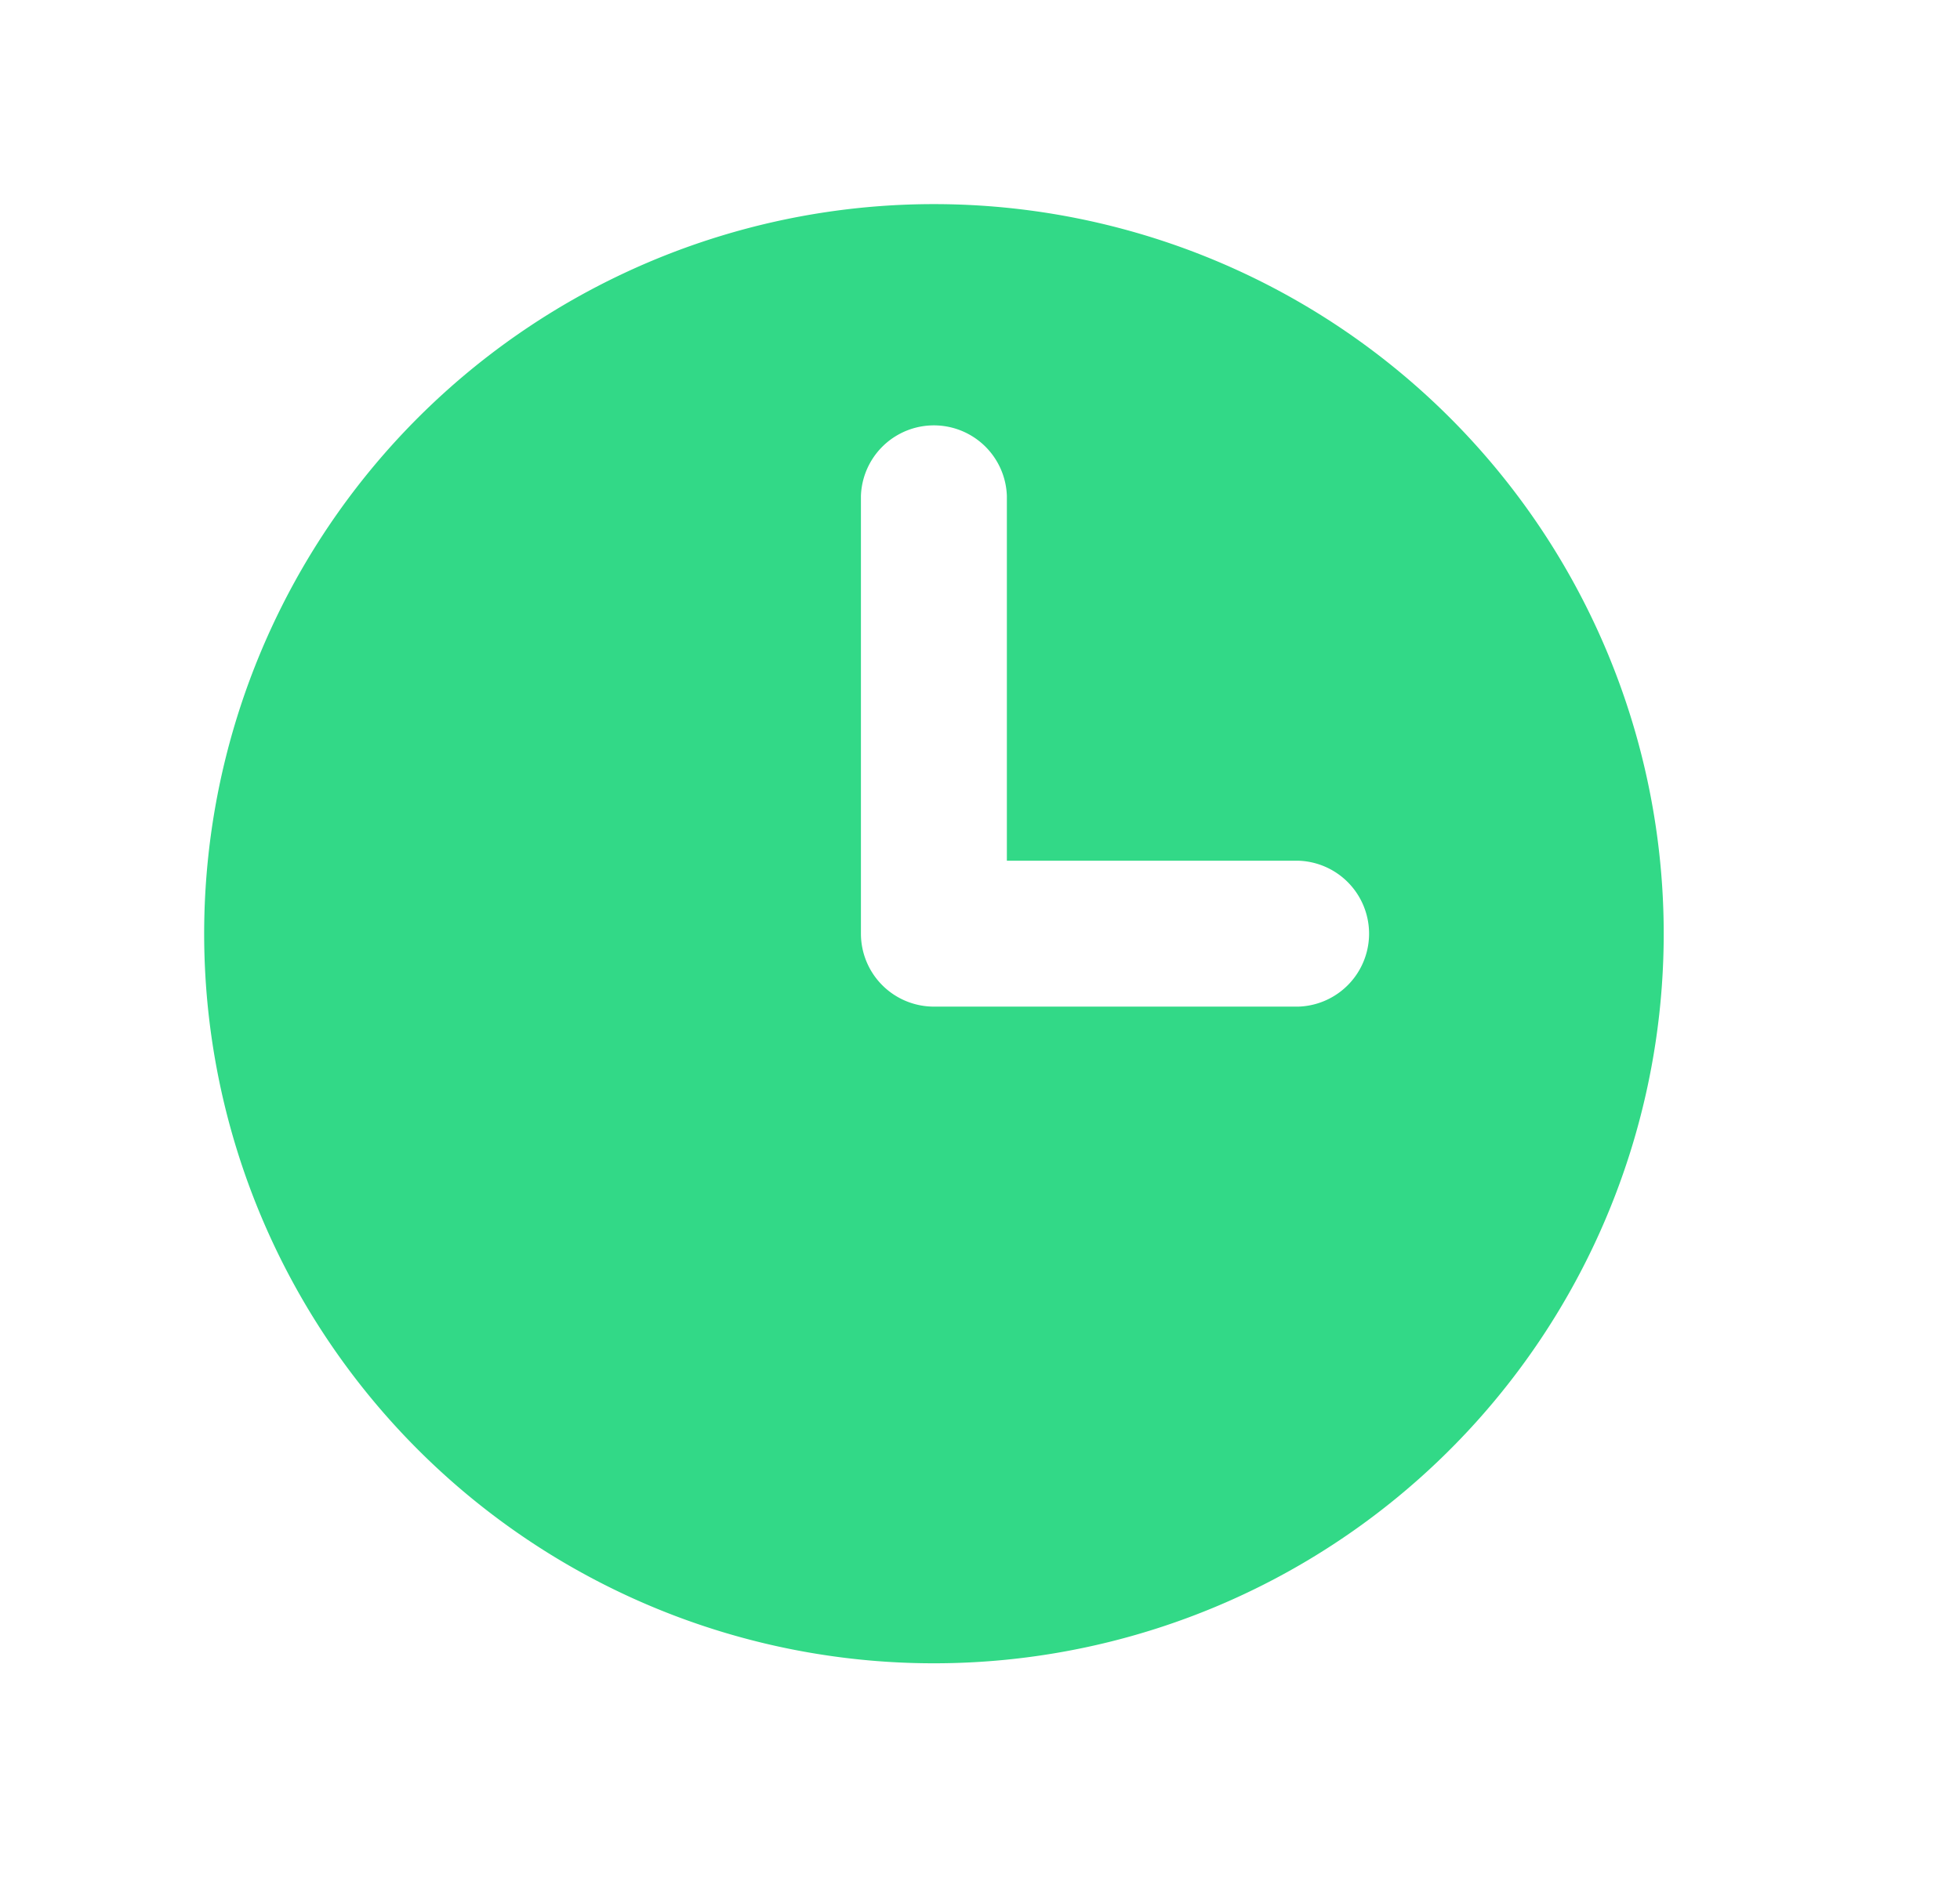
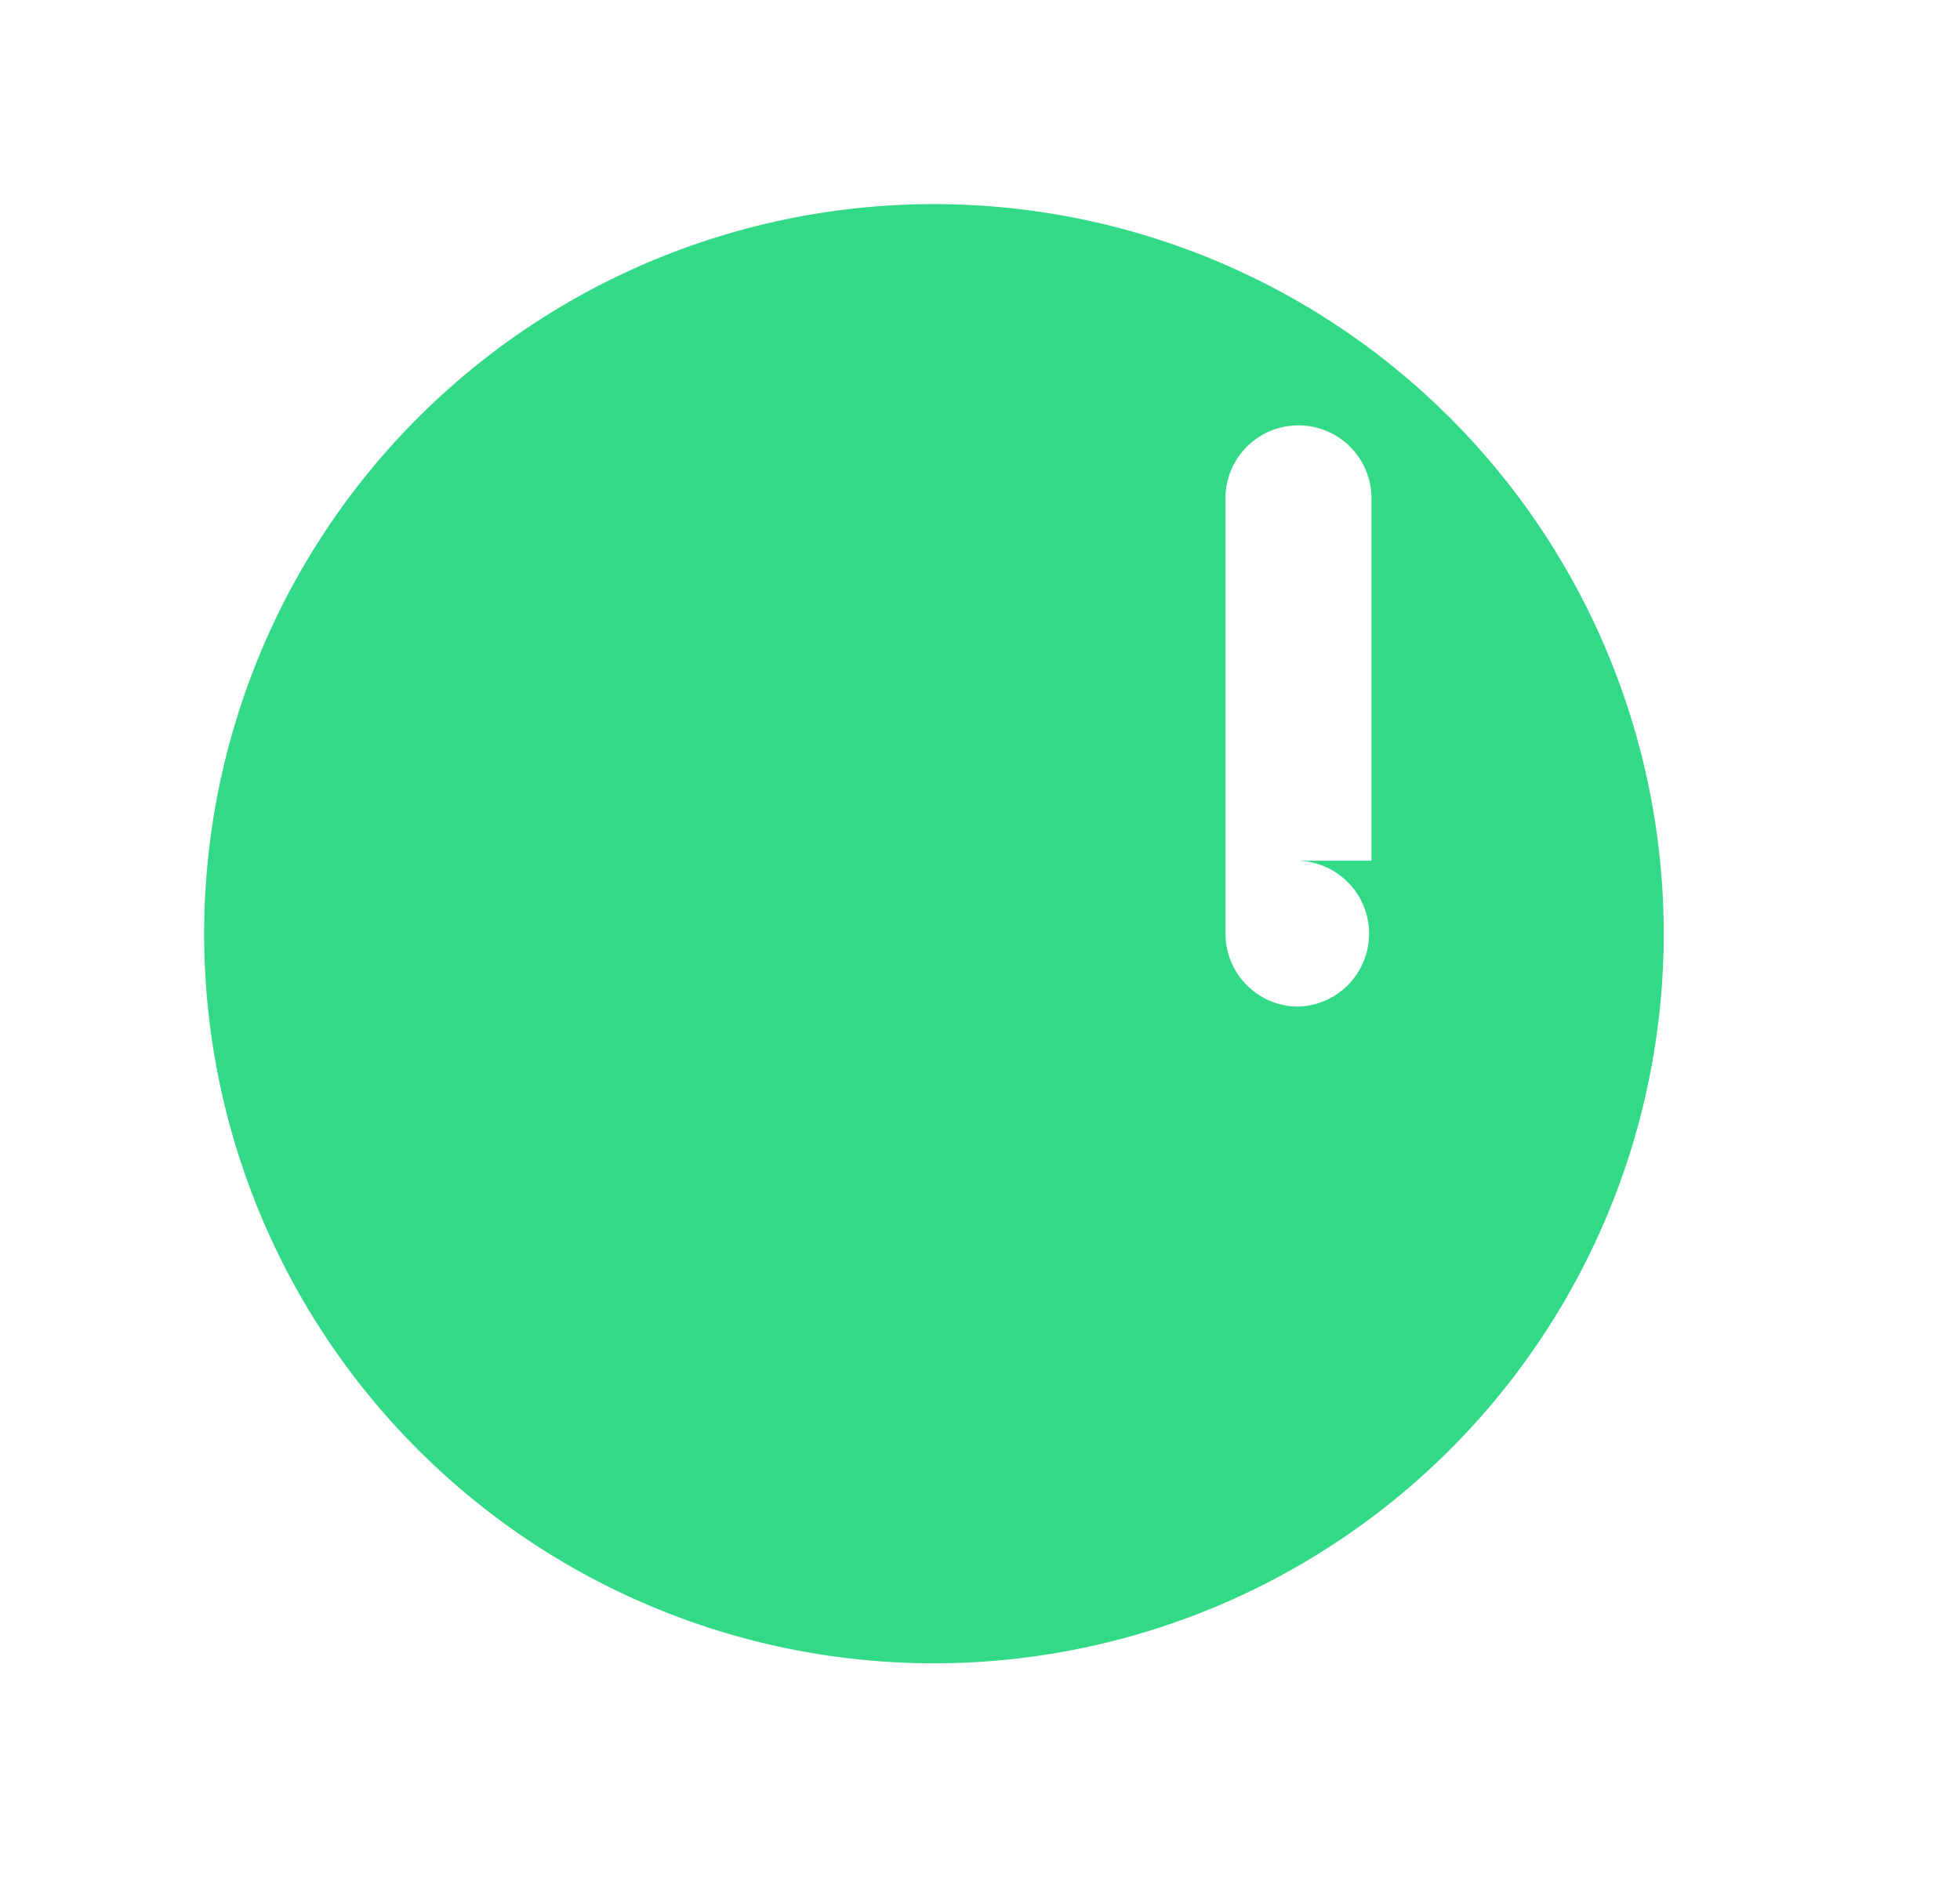
<svg xmlns="http://www.w3.org/2000/svg" width="24" height="23" viewBox="0 0 24 23">
  <g id="Grupo_26362" data-name="Grupo 26362" transform="translate(-181.5 -992.5)">
    <g id="SVGRepo_iconCarrier" transform="translate(182 993)">
-       <path id="Trazado_2207" data-name="Trazado 2207" d="M10.936,2a8.936,8.936,0,1,0,8.936,8.936A8.936,8.936,0,0,0,10.936,2ZM15.4,11.829H10.936a.894.894,0,0,1-.894-.894V5.574a.894.894,0,0,1,1.787,0v4.468H15.4a.894.894,0,0,1,0,1.787Z" fill="#32d987" />
+       <path id="Trazado_2207" data-name="Trazado 2207" d="M10.936,2a8.936,8.936,0,1,0,8.936,8.936A8.936,8.936,0,0,0,10.936,2ZM15.4,11.829a.894.894,0,0,1-.894-.894V5.574a.894.894,0,0,1,1.787,0v4.468H15.4a.894.894,0,0,1,0,1.787Z" fill="#32d987" />
    </g>
-     <rect id="Rectángulo_1398" data-name="Rectángulo 1398" width="24" height="23" transform="translate(181.5 992.5)" fill="none" />
  </g>
</svg>